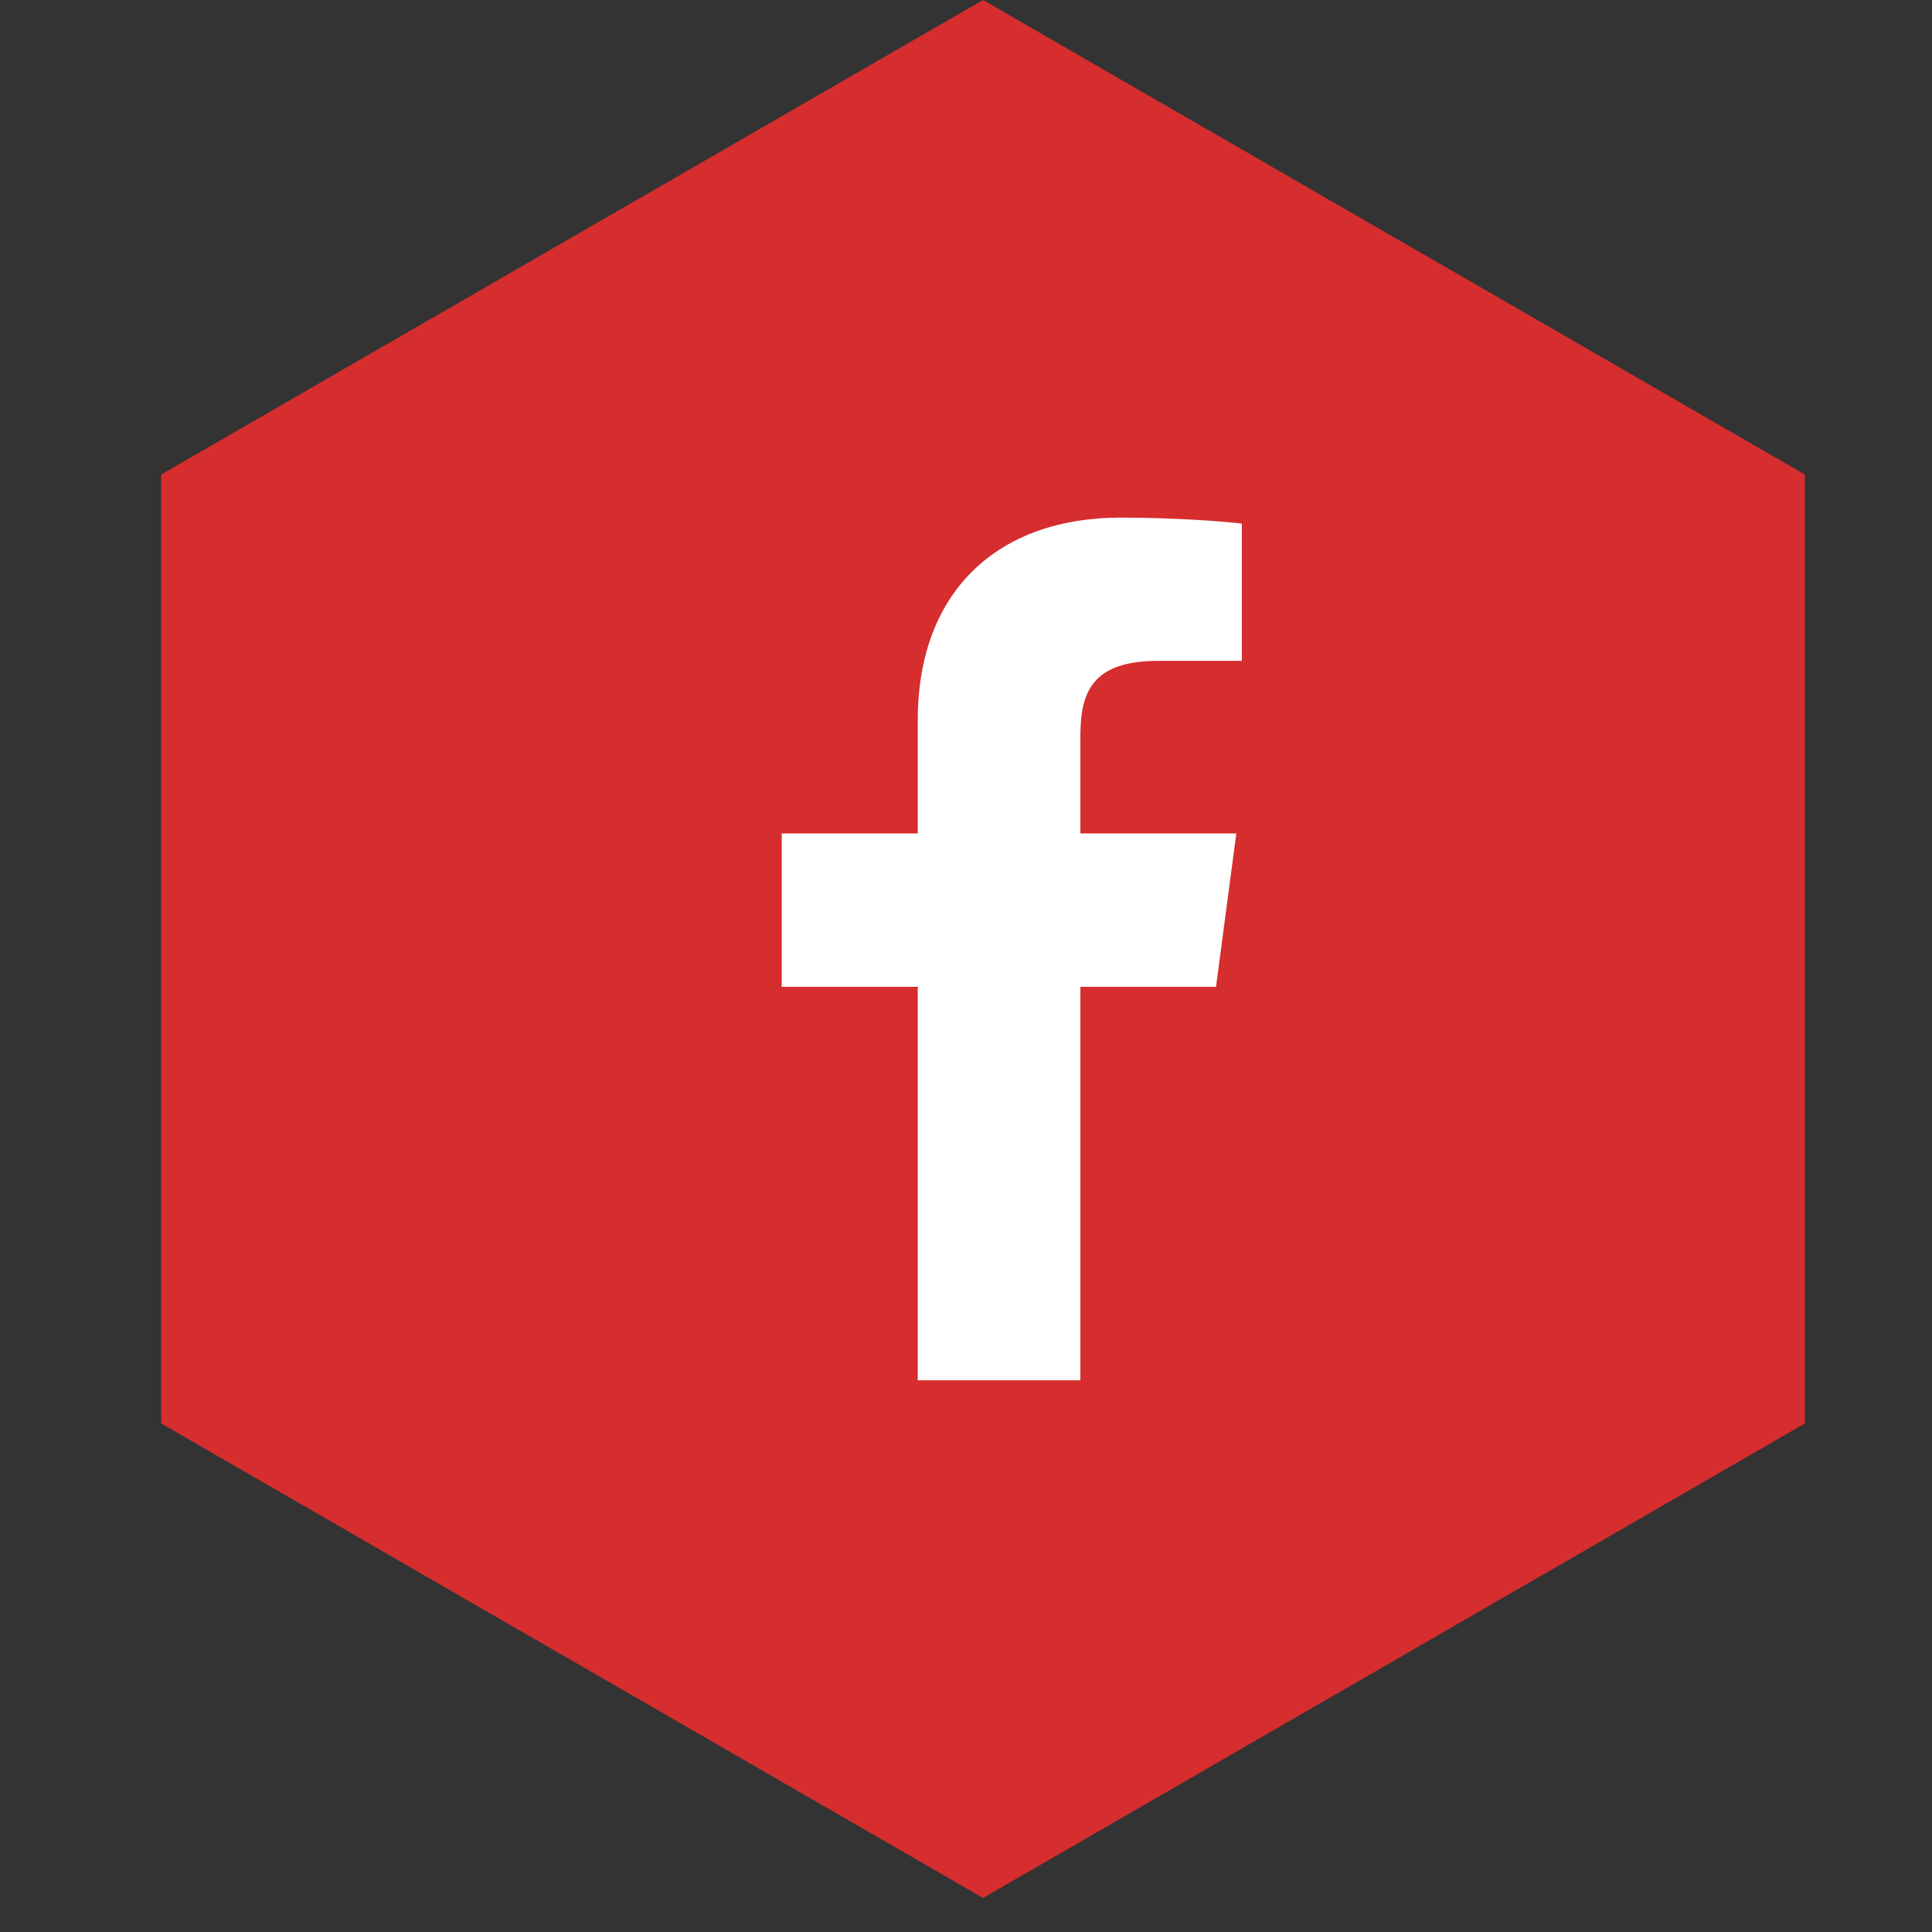
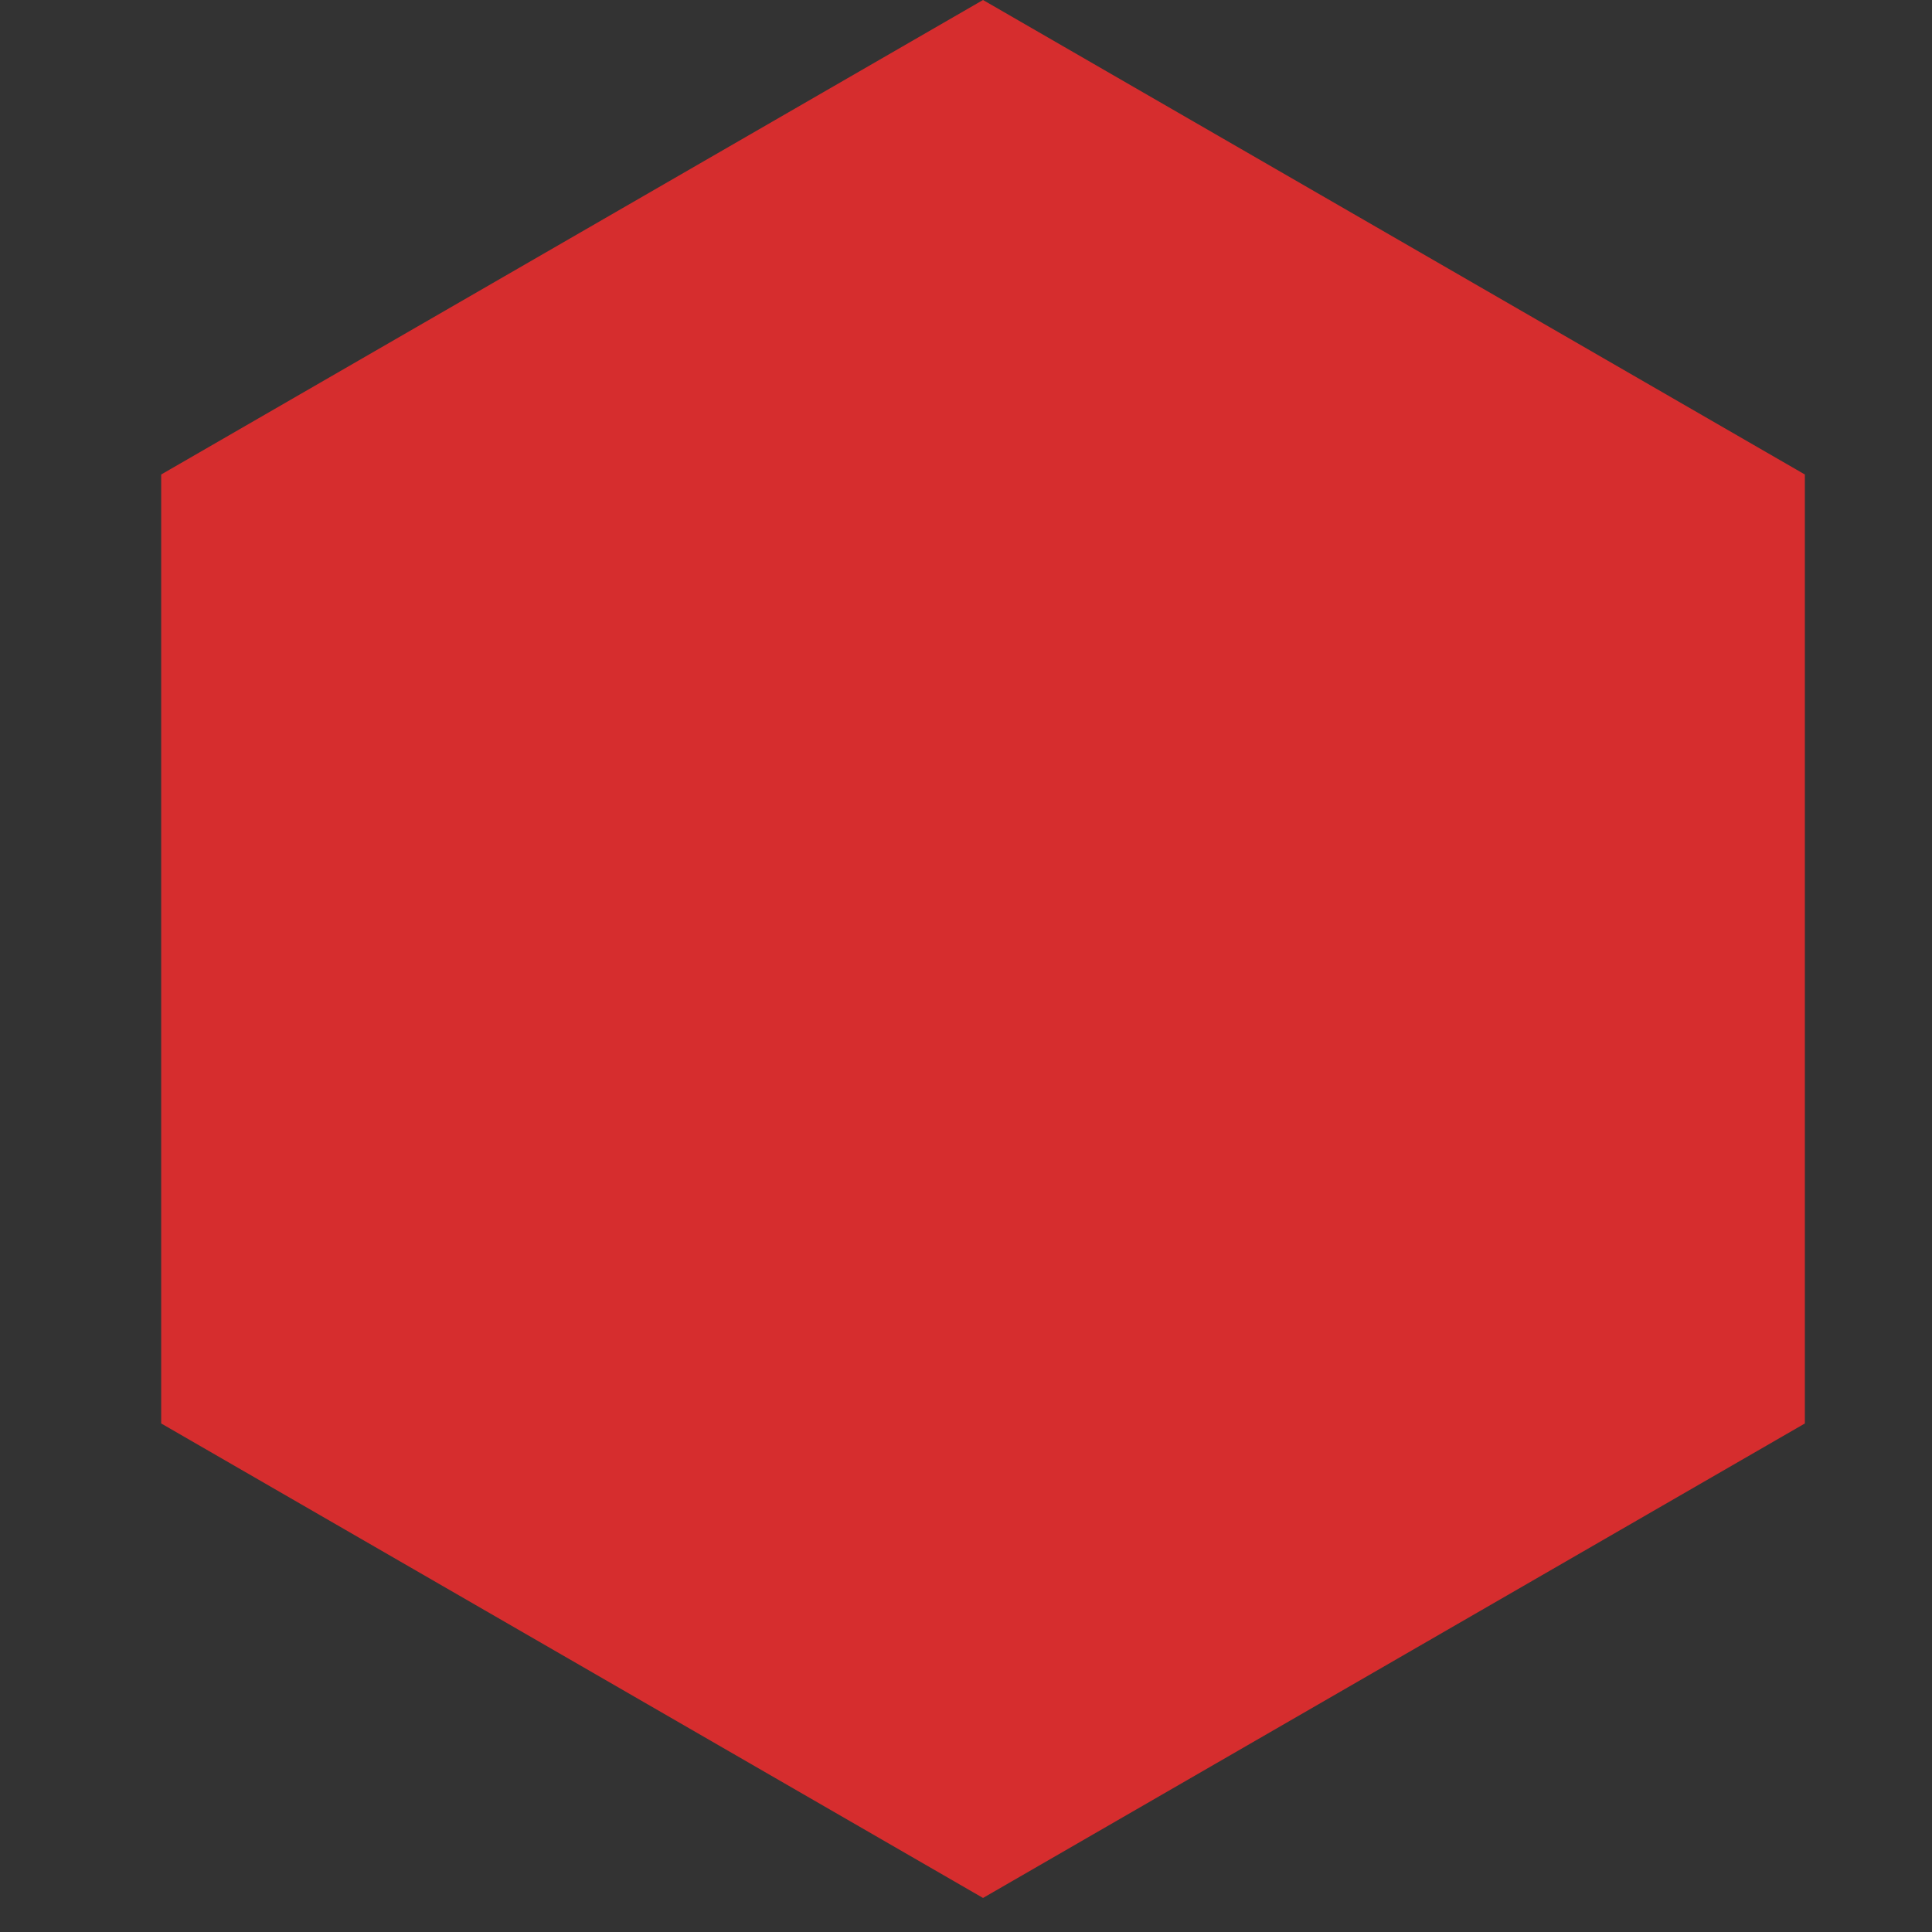
<svg xmlns="http://www.w3.org/2000/svg" width="37" height="37" viewBox="0 0 37 37" fill="none">
  <rect x="0" y="0" width="37" height="37" fill="#333333" stroke="none" />
  <path d="M18.826 0L34.565 9.087V27.261L18.826 36.348L3.087 27.261V9.087L18.826 0Z" fill="#D62D2E" />
-   <path d="M20.691 26.435V18.899H23.288L23.677 15.961H20.691V14.086C20.691 13.236 20.933 12.656 22.186 12.656L23.783 12.656V10.028C23.507 9.993 22.559 9.913 21.456 9.913C19.153 9.913 17.576 11.282 17.576 13.795V15.961H14.971V18.899H17.576V26.435H20.691Z" fill="white" />
</svg>